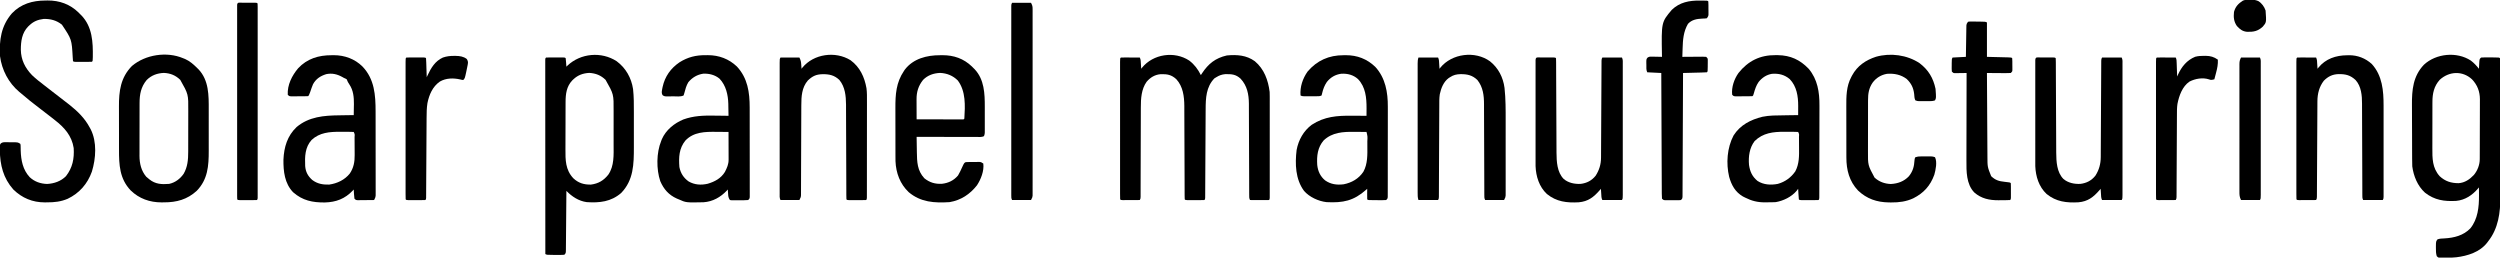
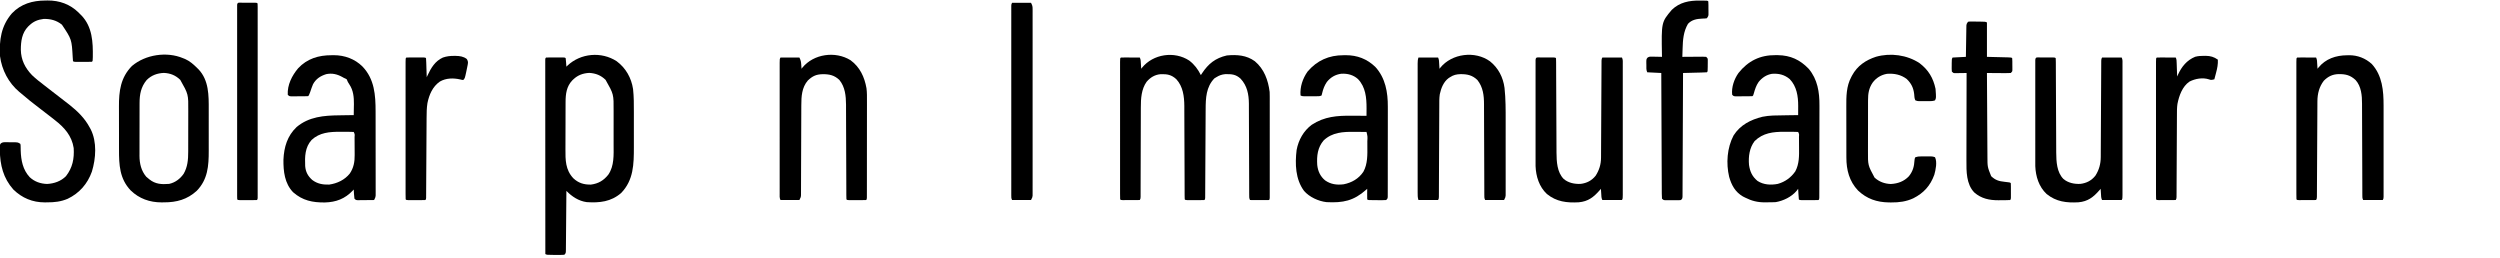
<svg xmlns="http://www.w3.org/2000/svg" version="1.1" width="3562" height="367">
  <path d="M0 0 C7.51 5.72 12.411 12.361 16.625 20.75 C17.182 19.893 17.739 19.036 18.312 18.152 C27.278 4.599 37.282 -3.506 53.625 -7.25 C67.978 -8.6 81.546 -7.69 93.535 1.004 C106.776 12.067 112.541 27.965 114.625 44.75 C114.711 46.963 114.751 49.179 114.752 51.394 C114.755 52.689 114.758 53.985 114.761 55.319 C114.759 56.738 114.757 58.156 114.754 59.574 C114.756 61.081 114.758 62.587 114.76 64.094 C114.764 68.17 114.763 72.246 114.759 76.322 C114.757 80.588 114.759 84.855 114.761 89.121 C114.763 96.278 114.76 103.435 114.755 110.592 C114.75 118.876 114.752 127.159 114.757 135.443 C114.762 142.555 114.762 149.667 114.76 156.779 C114.758 161.027 114.758 165.275 114.761 169.523 C114.764 173.511 114.762 177.498 114.756 181.486 C114.755 182.953 114.755 184.42 114.758 185.887 C114.76 187.881 114.756 189.874 114.752 191.868 C114.751 193.546 114.751 193.546 114.751 195.257 C114.625 197.75 114.625 197.75 113.625 198.75 C111.625 198.838 109.623 198.857 107.621 198.848 C106.406 198.844 105.191 198.841 103.939 198.838 C102.66 198.83 101.381 198.821 100.062 198.812 C98.779 198.808 97.496 198.803 96.174 198.799 C92.991 198.787 89.808 198.771 86.625 198.75 C85.289 196.079 85.494 194.04 85.487 191.048 C85.482 189.834 85.476 188.62 85.47 187.369 C85.469 186.016 85.468 184.664 85.467 183.311 C85.463 181.892 85.457 180.473 85.452 179.053 C85.441 175.991 85.432 172.929 85.426 169.867 C85.415 165.016 85.395 160.165 85.373 155.314 C85.311 141.517 85.257 127.72 85.224 113.923 C85.205 106.308 85.176 98.692 85.136 91.077 C85.115 87.05 85.099 83.023 85.097 78.996 C85.095 75.199 85.079 71.402 85.052 67.605 C85.042 65.566 85.046 63.526 85.051 61.486 C84.931 48.119 82.588 35.904 73.25 25.875 C66.39 19.584 60.441 19.205 51.297 19.395 C46.396 19.869 42.773 21.154 38.625 23.75 C37.295 24.554 37.295 24.554 35.938 25.375 C24.026 37.608 23.487 53.607 23.436 69.677 C23.428 71.076 23.419 72.475 23.41 73.873 C23.392 76.87 23.377 79.866 23.365 82.863 C23.344 87.598 23.317 92.333 23.288 97.068 C23.223 107.964 23.167 118.859 23.112 129.755 C23.061 139.763 23.008 149.771 22.947 159.779 C22.919 164.49 22.895 169.201 22.876 173.913 C22.862 176.833 22.845 179.754 22.826 182.674 C22.815 184.684 22.808 186.693 22.802 188.703 C22.793 189.888 22.785 191.072 22.776 192.293 C22.771 193.329 22.766 194.364 22.761 195.432 C22.625 197.75 22.625 197.75 21.625 198.75 C19.637 198.85 17.646 198.881 15.656 198.883 C14.446 198.884 13.235 198.885 11.988 198.887 C10.713 198.883 9.439 198.879 8.125 198.875 C6.213 198.881 6.213 198.881 4.262 198.887 C2.446 198.885 2.446 198.885 0.594 198.883 C-0.526 198.882 -1.645 198.881 -2.799 198.879 C-5.375 198.75 -5.375 198.75 -6.375 197.75 C-6.477 195.921 -6.509 194.089 -6.513 192.257 C-6.518 191.064 -6.524 189.872 -6.53 188.643 C-6.531 187.308 -6.532 185.974 -6.533 184.64 C-6.537 183.244 -6.543 181.848 -6.548 180.451 C-6.559 177.436 -6.568 174.42 -6.574 171.404 C-6.585 166.624 -6.605 161.844 -6.627 157.064 C-6.689 143.468 -6.743 129.871 -6.776 116.275 C-6.795 108.772 -6.824 101.27 -6.864 93.767 C-6.885 89.801 -6.901 85.834 -6.903 81.868 C-6.905 78.124 -6.921 74.381 -6.948 70.637 C-6.958 68.631 -6.954 66.625 -6.949 64.619 C-7.072 51.058 -8.824 36.952 -18.367 26.586 C-25.329 20.202 -31.298 19.193 -40.637 19.434 C-48.903 20.133 -55.331 23.996 -60.711 30.32 C-68.156 40.743 -68.968 54.397 -68.905 66.732 C-68.912 68.159 -68.921 69.587 -68.931 71.014 C-68.955 74.838 -68.954 78.661 -68.95 82.485 C-68.949 86.502 -68.972 90.52 -68.992 94.537 C-69.027 102.124 -69.044 109.711 -69.052 117.298 C-69.065 128.461 -69.103 139.623 -69.146 150.786 C-69.149 151.605 -69.152 152.424 -69.156 153.267 C-69.162 154.899 -69.168 156.53 -69.175 158.162 C-69.193 162.939 -69.204 167.716 -69.209 172.494 C-69.213 175.452 -69.22 178.411 -69.229 181.37 C-69.232 182.745 -69.233 184.119 -69.232 185.494 C-69.232 187.365 -69.237 189.235 -69.244 191.106 C-69.245 192.154 -69.246 193.202 -69.248 194.281 C-69.375 196.75 -69.375 196.75 -70.375 198.75 C-74.854 198.779 -79.333 198.797 -83.812 198.812 C-85.092 198.821 -86.371 198.829 -87.689 198.838 C-88.904 198.841 -90.119 198.844 -91.371 198.848 C-93.06 198.856 -93.06 198.856 -94.783 198.864 C-97.375 198.75 -97.375 198.75 -98.375 197.75 C-98.475 195.16 -98.509 192.596 -98.502 190.006 C-98.504 189.185 -98.505 188.364 -98.507 187.518 C-98.511 184.746 -98.508 181.973 -98.504 179.201 C-98.506 177.222 -98.508 175.244 -98.51 173.265 C-98.514 167.874 -98.512 162.484 -98.509 157.094 C-98.507 151.466 -98.509 145.838 -98.511 140.211 C-98.513 130.758 -98.51 121.306 -98.505 111.853 C-98.5 100.908 -98.502 89.962 -98.507 79.016 C-98.512 69.637 -98.512 60.258 -98.51 50.879 C-98.508 45.269 -98.508 39.659 -98.511 34.05 C-98.514 28.777 -98.512 23.504 -98.506 18.232 C-98.505 16.29 -98.505 14.349 -98.508 12.408 C-98.51 9.77 -98.507 7.132 -98.502 4.494 C-98.505 3.327 -98.505 3.327 -98.509 2.135 C-98.489 -3.136 -98.489 -3.136 -97.375 -4.25 C-95.375 -4.338 -93.373 -4.357 -91.371 -4.348 C-90.156 -4.344 -88.941 -4.341 -87.689 -4.338 C-86.41 -4.33 -85.131 -4.321 -83.812 -4.312 C-82.529 -4.308 -81.246 -4.303 -79.924 -4.299 C-76.741 -4.287 -73.558 -4.271 -70.375 -4.25 C-68.894 -1.288 -69.022 1.585 -68.812 4.875 C-68.687 6.797 -68.687 6.797 -68.559 8.758 C-68.498 9.745 -68.437 10.733 -68.375 11.75 C-67.997 11.254 -67.62 10.757 -67.23 10.246 C-51.347 -9.357 -21.131 -13.844 0 0 Z " fill="#000000" transform="translate(1694.375,86.25)" />
-   <path d="M0 0 C4.506 3.394 8.152 7.322 11.625 11.75 C11.698 10.269 11.698 10.269 11.773 8.758 C11.848 7.476 11.923 6.195 12 4.875 C12.07 3.599 12.139 2.323 12.211 1.008 C12.625 -2.25 12.625 -2.25 14.625 -4.25 C17.223 -4.493 17.223 -4.493 20.473 -4.48 C21.635 -4.479 22.797 -4.477 23.994 -4.475 C25.213 -4.462 26.432 -4.45 27.688 -4.438 C29.522 -4.437 29.522 -4.437 31.393 -4.436 C40.485 -4.39 40.485 -4.39 41.625 -3.25 C41.732 -0.513 41.773 2.198 41.772 4.936 C41.776 5.805 41.78 6.673 41.783 7.569 C41.794 10.504 41.798 13.439 41.802 16.374 C41.808 18.47 41.815 20.566 41.822 22.662 C41.843 29.573 41.853 36.484 41.863 43.395 C41.867 45.775 41.871 48.156 41.876 50.537 C41.895 61.738 41.909 72.939 41.917 84.14 C41.927 97.043 41.953 109.945 41.994 122.848 C42.024 132.831 42.039 142.814 42.042 152.798 C42.044 158.753 42.053 164.708 42.078 170.664 C42.102 176.284 42.106 181.903 42.096 187.523 C42.095 189.571 42.101 191.619 42.115 193.666 C42.261 216.45 39.29 239.393 24.625 257.75 C23.919 258.699 23.919 258.699 23.199 259.668 C12.778 272.966 -4.414 278.327 -20.59 280.305 C-25.807 280.845 -31.008 281.044 -36.25 281.125 C-37.186 281.162 -38.122 281.2 -39.086 281.238 C-45.764 281.325 -45.764 281.325 -48.488 278.762 C-49.65 274.816 -49.775 271.279 -49.688 267.188 C-49.691 266.433 -49.694 265.678 -49.697 264.9 C-49.628 257.711 -49.628 257.711 -47.375 254.75 C-43.985 253.62 -41.197 253.569 -37.625 253.438 C-23.865 252.676 -10.358 249.319 -0.562 239.062 C10.036 225.92 11.813 208.569 11.688 192.312 C11.683 191.199 11.678 190.086 11.674 188.939 C11.662 186.21 11.646 183.48 11.625 180.75 C10.957 181.551 10.957 181.551 10.276 182.368 C2.216 191.843 -8.163 198.827 -20.845 199.973 C-37.631 200.932 -51.693 198.922 -65.266 188.266 C-75.883 178.604 -81.488 164.734 -83.375 150.75 C-83.532 147.273 -83.542 143.798 -83.552 140.317 C-83.559 139.279 -83.565 138.24 -83.572 137.17 C-83.592 133.741 -83.603 130.312 -83.613 126.883 C-83.617 125.706 -83.621 124.529 -83.626 123.316 C-83.646 117.079 -83.661 110.843 -83.67 104.606 C-83.681 98.2 -83.716 91.795 -83.755 85.389 C-83.782 80.433 -83.79 75.478 -83.793 70.522 C-83.798 68.163 -83.81 65.804 -83.828 63.445 C-83.987 42.04 -82.324 22.213 -66.727 5.938 C-49.404 -10.176 -19.907 -12.984 0 0 Z M-44.199 27.418 C-52.455 36.506 -54.686 47.15 -54.65 59.118 C-54.655 60.008 -54.66 60.897 -54.665 61.813 C-54.679 64.725 -54.678 67.638 -54.676 70.551 C-54.68 72.594 -54.684 74.638 -54.689 76.681 C-54.696 80.955 -54.696 85.229 -54.691 89.504 C-54.685 94.954 -54.702 100.404 -54.725 105.854 C-54.74 110.072 -54.741 114.291 -54.738 118.509 C-54.738 120.517 -54.743 122.525 -54.753 124.533 C-54.819 139.466 -54.849 153.022 -44.375 164.75 C-36.468 172.098 -28.076 174.722 -17.375 174.75 C-8.423 174.095 -1.628 169.389 4.438 163 C9.533 156.852 12.731 148.677 12.765 140.654 C12.771 139.847 12.777 139.039 12.783 138.208 C12.784 137.331 12.785 136.454 12.786 135.55 C12.791 134.62 12.796 133.689 12.801 132.73 C12.816 129.651 12.823 126.572 12.828 123.492 C12.834 121.347 12.84 119.202 12.845 117.057 C12.856 112.556 12.862 108.055 12.865 103.555 C12.871 97.805 12.895 92.055 12.923 86.306 C12.942 81.872 12.947 77.438 12.949 73.005 C12.952 70.886 12.96 68.768 12.973 66.649 C12.99 63.675 12.988 60.701 12.981 57.726 C12.991 56.861 13 55.997 13.009 55.106 C12.935 44.045 9.359 34.752 1.703 26.738 C-11.799 14.257 -30.824 15.188 -44.199 27.418 Z " fill="#000000" transform="translate(3520.375,86.25)" />
  <path d="M0 0 C13.03 9.696 20.933 23.733 23.336 39.738 C24.545 50.658 24.483 61.579 24.469 72.547 C24.469 74.445 24.47 76.344 24.472 78.242 C24.473 82.202 24.471 86.161 24.466 90.12 C24.461 95.158 24.464 100.195 24.47 105.232 C24.474 109.147 24.472 113.062 24.47 116.976 C24.469 118.832 24.47 120.688 24.472 122.543 C24.496 146.462 24.119 169.447 6.336 187.738 C-8.08 200.206 -24.386 201.946 -42.664 200.738 C-54.171 199.195 -63.68 192.842 -71.664 184.738 C-71.672 185.849 -71.68 186.959 -71.689 188.104 C-71.766 198.552 -71.854 208.999 -71.952 219.447 C-72.002 224.819 -72.048 230.191 -72.086 235.562 C-72.123 240.743 -72.169 245.924 -72.222 251.104 C-72.241 253.084 -72.256 255.064 -72.267 257.044 C-72.284 259.81 -72.313 262.576 -72.345 265.341 C-72.347 266.166 -72.35 266.991 -72.352 267.841 C-72.436 273.51 -72.436 273.51 -74.664 275.738 C-77.154 275.981 -77.154 275.981 -80.258 275.969 C-81.37 275.967 -82.483 275.965 -83.629 275.963 C-84.796 275.951 -85.962 275.938 -87.164 275.926 C-88.914 275.925 -88.914 275.925 -90.699 275.924 C-99.384 275.879 -99.384 275.879 -101.664 274.738 C-101.687 239.212 -101.705 203.686 -101.715 168.16 C-101.716 163.971 -101.718 159.781 -101.719 155.592 C-101.719 154.757 -101.72 153.923 -101.72 153.064 C-101.724 139.54 -101.732 126.016 -101.741 112.492 C-101.751 98.625 -101.756 84.759 -101.758 70.893 C-101.76 62.329 -101.764 53.766 -101.772 45.203 C-101.777 39.339 -101.779 33.474 -101.778 27.61 C-101.777 24.222 -101.778 20.834 -101.783 17.445 C-101.788 13.78 -101.787 10.115 -101.784 6.45 C-101.787 5.368 -101.79 4.285 -101.793 3.17 C-101.791 2.196 -101.789 1.222 -101.787 0.219 C-101.787 -0.629 -101.788 -1.476 -101.788 -2.349 C-101.664 -4.262 -101.664 -4.262 -100.664 -5.262 C-98.676 -5.362 -96.685 -5.393 -94.695 -5.395 C-93.485 -5.396 -92.274 -5.397 -91.027 -5.398 C-89.752 -5.395 -88.478 -5.391 -87.164 -5.387 C-85.252 -5.393 -85.252 -5.393 -83.301 -5.398 C-81.485 -5.397 -81.485 -5.397 -79.633 -5.395 C-78.513 -5.393 -77.394 -5.392 -76.24 -5.391 C-73.664 -5.262 -73.664 -5.262 -72.664 -4.262 C-72.43 -2.246 -72.251 -0.223 -72.102 1.801 C-71.976 3.458 -71.976 3.458 -71.848 5.148 C-71.787 6.003 -71.726 6.858 -71.664 7.738 C-71.154 7.23 -70.643 6.723 -70.117 6.199 C-51.407 -11.515 -21.703 -14.153 0 0 Z M-61.664 25.738 C-62.218 26.264 -62.773 26.79 -63.344 27.332 C-71.46 35.892 -72.81 46.643 -72.825 57.95 C-72.83 58.858 -72.835 59.766 -72.84 60.702 C-72.855 63.696 -72.862 66.69 -72.867 69.684 C-72.873 71.776 -72.879 73.869 -72.884 75.961 C-72.895 80.348 -72.901 84.734 -72.904 89.12 C-72.91 94.715 -72.934 100.309 -72.962 105.904 C-72.981 110.228 -72.986 114.552 -72.988 118.876 C-72.991 120.937 -72.999 122.998 -73.012 125.059 C-73.105 140.719 -73.109 154.707 -61.777 166.742 C-54.507 173.584 -46.607 175.937 -36.664 175.738 C-26.043 174.355 -18.633 169.935 -11.977 161.633 C-3.334 149.158 -4.36 133.29 -4.398 118.77 C-4.397 116.958 -4.395 115.147 -4.393 113.336 C-4.39 109.561 -4.394 105.786 -4.403 102.01 C-4.415 97.206 -4.408 92.402 -4.396 87.598 C-4.389 83.864 -4.391 80.13 -4.396 76.397 C-4.398 74.627 -4.396 72.857 -4.391 71.087 C-4.24 46.945 -4.24 46.945 -15.828 26.523 C-22.486 20.05 -29.776 17.136 -39.168 16.594 C-47.942 17.102 -55.29 19.679 -61.664 25.738 Z " fill="#000000" transform="translate(878.664,87.262)" />
  <path d="M0 0 C1.117 -0.021 2.234 -0.041 3.385 -0.062 C20.12 -0.14 35.156 5.223 47.266 17.016 C48.341 18.122 48.341 18.122 49.438 19.25 C50.072 19.864 50.706 20.477 51.359 21.109 C67.099 37.406 68.002 59.335 67.676 80.625 C67.571 86.117 67.571 86.117 66.438 87.25 C64.523 87.35 62.605 87.381 60.688 87.383 C59.522 87.384 58.357 87.385 57.156 87.387 C55.929 87.383 54.702 87.379 53.438 87.375 C51.597 87.381 51.597 87.381 49.719 87.387 C48.553 87.385 47.388 87.384 46.188 87.383 C45.11 87.382 44.032 87.381 42.922 87.379 C40.438 87.25 40.438 87.25 39.438 86.25 C39.257 84.478 39.137 82.7 39.043 80.922 C37.614 55.293 37.614 55.293 23.688 34.438 C16.039 28.194 7.223 25.953 -2.562 26.25 C-10.597 27.287 -16.683 29.662 -22.562 35.25 C-23.19 35.838 -23.818 36.426 -24.465 37.031 C-33.309 46.156 -34.866 57.957 -34.877 70.166 C-34.634 84.512 -28.845 95.985 -19 106.25 C-13.515 111.496 -7.598 116.115 -1.571 120.712 C1.361 122.957 4.269 125.231 7.179 127.502 C12.69 131.801 18.211 136.085 23.763 140.329 C26.329 142.293 28.884 144.27 31.438 146.25 C32.357 146.962 33.276 147.673 34.223 148.406 C46.168 157.894 56.243 167.68 63.438 181.25 C64.064 182.383 64.064 182.383 64.703 183.539 C73.764 201.594 72.097 224.975 66.371 243.746 C60.143 261.198 48.612 274.461 31.836 282.496 C22.152 286.589 13.093 287.593 2.625 287.562 C0.977 287.587 0.977 287.587 -0.705 287.611 C-18.147 287.622 -33.054 281.458 -45.562 269.25 C-59.972 253.022 -64.452 234.42 -64.812 213.312 C-64.834 212.566 -64.856 211.819 -64.878 211.05 C-64.91 205.746 -64.91 205.746 -63.368 203.544 C-60.933 201.799 -59.323 201.877 -56.344 201.887 C-54.822 201.888 -54.822 201.888 -53.27 201.889 C-52.211 201.905 -51.153 201.921 -50.062 201.938 C-49.004 201.934 -47.946 201.931 -46.855 201.928 C-38.963 201.983 -38.963 201.983 -35.562 204.25 C-35.178 206.123 -35.178 206.123 -35.156 208.398 C-35.137 209.233 -35.117 210.068 -35.097 210.928 C-35.08 212.263 -35.08 212.263 -35.062 213.625 C-34.609 227.645 -32.096 241.083 -22.207 251.723 C-15.301 258.136 -6.871 261.05 2.523 261.348 C12.62 260.816 22.2 257.518 29.438 250.25 C38.873 238.048 41.328 225.451 40.438 210.25 C37.765 192.678 27.13 180.786 13.438 170.25 C11.872 169.006 10.306 167.762 8.74 166.517 C3.094 162.043 -2.63 157.676 -8.376 153.331 C-17.339 146.547 -26.098 139.645 -34.562 132.25 C-35.877 131.171 -35.877 131.171 -37.219 130.07 C-52.413 117.268 -61.961 98.91 -64.562 79.25 C-65.822 56.347 -63.007 36.164 -47.562 18.25 C-34.593 4.7 -18.232 0.082 0 0 Z " fill="#000000" transform="translate(64.562,0.75)" />
  <path d="M0 0 C1.06 -0.016 2.119 -0.032 3.211 -0.049 C18.563 -0.058 33.176 5.228 44.125 16.125 C61.209 34.011 62.779 56.668 62.77 80.323 C62.773 81.658 62.777 82.994 62.78 84.329 C62.789 87.907 62.792 91.485 62.792 95.063 C62.793 97.302 62.795 99.542 62.798 101.782 C62.807 109.606 62.811 117.43 62.81 125.254 C62.81 132.536 62.82 139.817 62.836 147.098 C62.849 153.371 62.854 159.644 62.854 165.917 C62.854 169.655 62.856 173.393 62.867 177.131 C62.878 181.286 62.874 185.441 62.868 189.596 C62.874 190.832 62.879 192.067 62.885 193.34 C62.881 194.469 62.877 195.599 62.872 196.763 C62.873 197.744 62.873 198.725 62.874 199.735 C62.617 202.394 61.981 204.035 60.625 206.312 C56.333 206.37 52.042 206.406 47.75 206.438 C46.527 206.454 45.303 206.471 44.043 206.488 C42.293 206.498 42.293 206.498 40.508 206.508 C39.429 206.518 38.35 206.529 37.239 206.54 C34.625 206.312 34.625 206.312 32.625 204.312 C32.211 201.273 32.211 201.273 32 197.688 C31.925 196.499 31.85 195.31 31.773 194.086 C31.7 192.713 31.7 192.713 31.625 191.312 C31.164 191.82 30.702 192.328 30.227 192.852 C19.079 204.616 6.448 209.338 -9.571 209.786 C-26.988 209.927 -41.277 207.118 -54.789 195.18 C-66.885 182.54 -68.704 165.468 -68.527 148.738 C-67.733 130.887 -62.983 114.858 -49.785 102.344 C-32.23 87.549 -10.896 85.877 11 85.625 C13.008 85.592 15.016 85.557 17.023 85.521 C21.891 85.437 26.758 85.37 31.625 85.312 C31.714 81.229 31.766 77.146 31.812 73.062 C31.838 71.923 31.863 70.783 31.889 69.609 C31.972 59.842 31.097 50.061 25.5 41.75 C23.8 39.175 22.607 37.259 21.625 34.312 C19.811 33.22 19.811 33.22 17.625 32.312 C16.902 31.899 16.179 31.485 15.434 31.059 C8.077 26.999 0.863 25.228 -7.5 26.938 C-15.828 29.532 -22.112 33.582 -26.375 41.312 C-27.909 44.923 -29.15 48.589 -30.375 52.312 C-32.198 57.136 -32.198 57.136 -33.375 58.312 C-37.848 58.566 -42.333 58.498 -46.812 58.5 C-48.079 58.512 -49.346 58.524 -50.65 58.537 C-51.858 58.539 -53.065 58.541 -54.309 58.543 C-55.98 58.549 -55.98 58.549 -57.685 58.555 C-60.375 58.312 -60.375 58.312 -62.375 56.312 C-63.128 42.3 -56.381 29.076 -47.625 18.625 C-34.791 4.843 -18.315 -0.055 0 0 Z M-28.375 120.688 C-37.901 131.21 -38.151 144.426 -37.562 157.878 C-36.925 166.181 -33.719 172.133 -27.562 177.656 C-20.232 183.207 -12.489 184.579 -3.375 184.312 C8.003 182.735 18.816 177.621 26.062 168.504 C31.526 160.422 33.09 151.782 32.953 142.184 C32.95 140.81 32.95 140.81 32.947 139.409 C32.941 137.495 32.927 135.582 32.906 133.669 C32.875 130.726 32.865 127.784 32.859 124.842 C32.85 122.977 32.84 121.111 32.828 119.246 C32.824 118.364 32.82 117.482 32.815 116.573 C33.159 112.626 33.159 112.626 31.625 109.312 C27.266 109.091 22.901 109.127 18.537 109.127 C16.36 109.125 14.183 109.107 12.006 109.088 C-2.758 109.026 -17.03 110.117 -28.375 120.688 Z " fill="#000000" transform="translate(472.375,78.688)" />
-   <path d="M0 0 C1.038 -0.012 2.075 -0.023 3.145 -0.035 C18.948 0.024 32.976 5.236 44.508 16.219 C59.797 32.767 62.653 52.911 62.645 74.584 C62.648 76.001 62.652 77.417 62.655 78.834 C62.664 82.656 62.667 86.478 62.667 90.299 C62.668 92.688 62.67 95.077 62.673 97.465 C62.682 105.799 62.686 114.133 62.685 122.468 C62.685 130.238 62.695 138.008 62.711 145.779 C62.724 152.456 62.729 159.134 62.729 165.812 C62.729 169.798 62.731 173.784 62.742 177.77 C62.752 181.511 62.752 185.251 62.745 188.992 C62.743 190.366 62.746 191.741 62.752 193.116 C62.76 194.987 62.754 196.857 62.747 198.728 C62.748 199.777 62.748 200.825 62.749 201.905 C62.5 204.375 62.5 204.375 60.5 206.375 C56.184 206.834 51.837 206.699 47.5 206.688 C45.679 206.712 45.679 206.712 43.82 206.736 C42.663 206.737 41.505 206.738 40.312 206.738 C38.713 206.743 38.713 206.743 37.082 206.747 C36.23 206.624 35.378 206.502 34.5 206.375 C32.23 202.971 32.135 201.21 31.875 197.188 C31.8 196.101 31.725 195.014 31.648 193.895 C31.599 193.063 31.55 192.232 31.5 191.375 C31.039 191.883 30.577 192.391 30.102 192.914 C21.139 202.373 10.035 208.673 -3.156 209.552 C-28.038 210.088 -28.038 210.088 -38.5 205.375 C-39.383 205.013 -40.266 204.651 -41.176 204.277 C-52.696 199.12 -59.837 190.899 -64.754 179.457 C-70.479 162.44 -70.298 139.035 -63.5 122.375 C-63.149 121.466 -62.799 120.557 -62.438 119.621 C-56.681 106.53 -44.851 96.979 -31.838 91.584 C-17.327 86.329 -3.143 85.852 12.125 86.125 C14.115 86.145 16.104 86.163 18.094 86.18 C22.896 86.223 27.698 86.292 32.5 86.375 C32.447 81.978 32.352 77.583 32.25 73.188 C32.236 71.961 32.222 70.734 32.207 69.471 C31.864 56.462 28.962 43.272 19.758 33.531 C13.262 28.033 4.792 25.938 -3.625 26.375 C-12.236 27.7 -19.164 31.846 -24.746 38.488 C-27.698 43.347 -29.052 48.631 -30.492 54.094 C-30.825 55.177 -31.157 56.259 -31.5 57.375 C-35.843 59.546 -41.667 58.605 -46.438 58.625 C-47.643 58.646 -48.849 58.666 -50.092 58.688 C-51.246 58.693 -52.401 58.698 -53.59 58.703 C-54.651 58.712 -55.711 58.722 -56.804 58.731 C-59.5 58.375 -59.5 58.375 -61.365 57.033 C-63.734 53.571 -62.079 49.16 -61.414 45.273 C-58.16 30.277 -49.851 18.648 -37.25 10.09 C-25.41 2.707 -13.941 -0.156 0 0 Z M-29 121.688 C-38.042 132.835 -38.562 145.58 -37.5 159.375 C-35.844 168.083 -31.523 174.829 -24.281 179.941 C-15.766 184.794 -6.638 185.345 2.812 183.188 C12.878 180.229 21.72 175.544 27.367 166.328 C30.344 160.489 32.632 155.482 32.614 148.882 C32.613 148.001 32.613 147.121 32.613 146.213 C32.608 145.272 32.603 144.33 32.598 143.359 C32.596 142.388 32.595 141.417 32.593 140.417 C32.588 137.32 32.575 134.222 32.562 131.125 C32.557 129.023 32.553 126.922 32.549 124.82 C32.538 119.672 32.521 114.523 32.5 109.375 C28.181 109.325 23.862 109.289 19.542 109.265 C18.079 109.255 16.616 109.242 15.153 109.224 C-0.856 109.037 -17.224 109.237 -29 121.688 Z " fill="#000000" transform="translate(1005.5,78.625)" />
  <path d="M0 0 C1.143 0.008 2.286 0.015 3.463 0.023 C21.332 0.371 34.748 6.516 47.188 19.438 C59.854 34.445 62.679 52.783 62.544 71.802 C62.545 73.271 62.547 74.739 62.55 76.208 C62.555 80.143 62.542 84.078 62.525 88.013 C62.509 92.146 62.511 96.278 62.51 100.411 C62.506 107.332 62.491 114.253 62.469 121.174 C62.44 130.066 62.43 138.959 62.425 147.851 C62.421 155.506 62.409 163.161 62.395 170.817 C62.391 173.276 62.388 175.736 62.385 178.196 C62.38 182.046 62.37 185.895 62.355 189.745 C62.351 191.16 62.348 192.576 62.347 193.991 C62.345 195.915 62.337 197.838 62.328 199.762 C62.325 200.84 62.322 201.918 62.319 203.029 C62.188 205.438 62.188 205.438 61.188 206.438 C59.2 206.537 57.209 206.568 55.219 206.57 C54.008 206.572 52.798 206.573 51.551 206.574 C50.276 206.57 49.001 206.566 47.688 206.562 C45.775 206.568 45.775 206.568 43.824 206.574 C42.009 206.572 42.009 206.572 40.156 206.57 C39.037 206.569 37.917 206.568 36.764 206.567 C34.188 206.438 34.188 206.438 33.188 205.438 C32.951 202.912 32.766 200.406 32.625 197.875 C32.56 196.809 32.56 196.809 32.494 195.721 C32.388 193.96 32.287 192.199 32.188 190.438 C31.424 191.448 30.661 192.459 29.875 193.5 C22.527 202.041 11.205 207.534 0.188 209.438 C-3.852 209.68 -7.892 209.669 -11.938 209.688 C-13.554 209.718 -13.554 209.718 -15.203 209.75 C-25.396 209.799 -34.066 207.681 -43.125 203.062 C-44.821 202.216 -44.821 202.216 -46.551 201.352 C-57.489 194.933 -62.663 185.462 -66.086 173.48 C-70.661 154.32 -69.118 131.952 -59.812 114.438 C-50.306 99.426 -35.44 91.986 -18.734 87.816 C-8.731 85.747 1.384 85.867 11.562 85.75 C13.57 85.717 15.578 85.682 17.586 85.646 C22.453 85.562 27.32 85.495 32.188 85.438 C32.208 82.074 32.22 78.711 32.23 75.348 C32.236 74.401 32.242 73.454 32.248 72.479 C32.281 58.655 30.205 44.506 20.191 34.125 C12.711 27.826 4.436 25.866 -5.191 26.625 C-12.986 27.926 -19.299 32.181 -24.188 38.312 C-27.632 43.308 -29.308 48.59 -30.938 54.375 C-31.812 57.438 -31.812 57.438 -32.812 58.438 C-37.286 58.691 -41.77 58.623 -46.25 58.625 C-47.517 58.637 -48.783 58.649 -50.088 58.662 C-51.295 58.664 -52.502 58.666 -53.746 58.668 C-55.418 58.674 -55.418 58.674 -57.123 58.68 C-59.812 58.438 -59.812 58.438 -61.812 56.438 C-63.032 45.868 -58.94 34.013 -52.812 25.438 C-39.145 8.227 -21.992 -0.204 0 0 Z M-29.812 122.438 C-37.224 132.024 -38.833 144.682 -37.812 156.438 C-36.412 166.02 -33.216 173.044 -25.688 179.25 C-17.056 184.834 -6.653 185.341 3.188 183.438 C13.607 180.531 21.909 174.505 28.125 165.625 C33.786 155.009 33.607 143.623 33.469 131.925 C33.437 129.217 33.428 126.51 33.422 123.803 C33.413 122.083 33.402 120.364 33.391 118.645 C33.386 117.834 33.382 117.024 33.378 116.189 C33.676 112.511 33.676 112.511 32.188 109.438 C27.829 109.216 23.463 109.252 19.099 109.252 C16.922 109.25 14.745 109.232 12.568 109.213 C-3.43 109.147 -17.91 110.766 -29.812 122.438 Z " fill="#000000" transform="translate(2529.812,78.562)" />
  <path d="M0 0 C1.056 -0.016 2.111 -0.032 3.199 -0.049 C19.545 -0.059 33.459 5.237 45.277 16.613 C59.748 32.409 63.244 52.811 63.122 73.5 C63.125 74.937 63.128 76.375 63.133 77.812 C63.143 81.658 63.133 85.504 63.12 89.351 C63.109 93.393 63.113 97.436 63.115 101.479 C63.116 108.249 63.105 115.018 63.086 121.788 C63.065 129.615 63.062 137.443 63.068 145.271 C63.073 152.823 63.068 160.375 63.057 167.927 C63.052 171.135 63.051 174.343 63.053 177.551 C63.055 181.316 63.047 185.08 63.031 188.844 C63.027 190.227 63.026 191.61 63.029 192.993 C63.032 194.874 63.022 196.756 63.011 198.637 C63.008 200.218 63.008 200.218 63.004 201.831 C62.75 204.312 62.75 204.312 60.75 206.312 C58.152 206.555 58.152 206.555 54.902 206.543 C53.74 206.541 52.578 206.539 51.381 206.537 C50.162 206.525 48.943 206.513 47.688 206.5 C45.853 206.499 45.853 206.499 43.982 206.498 C34.89 206.453 34.89 206.453 33.75 205.312 C33.677 202.782 33.658 200.279 33.688 197.75 C33.692 197.039 33.697 196.328 33.701 195.596 C33.713 193.835 33.731 192.074 33.75 190.312 C33.265 190.748 32.781 191.184 32.281 191.633 C14.456 207.47 -0.605 210.56 -24.25 209.312 C-35.694 208.009 -48.587 202.124 -56.25 193.312 C-68.557 176.674 -69.237 154.858 -66.824 134.984 C-64.175 120.746 -56.953 107.797 -45.277 99.098 C-27.058 87.21 -9.082 86.005 11.938 86.188 C13.959 86.198 15.98 86.207 18.002 86.215 C22.918 86.237 27.834 86.271 32.75 86.312 C32.769 83.487 32.782 80.662 32.793 77.836 C32.799 77.048 32.804 76.259 32.81 75.447 C32.853 60.47 31.441 45.21 20.559 33.93 C13.815 27.899 5.728 25.896 -3.25 26.375 C-11.759 27.55 -18.445 31.456 -23.785 38.141 C-27.076 43.02 -29.04 48.104 -30.375 53.812 C-30.664 54.968 -30.953 56.123 -31.25 57.312 C-33.943 58.659 -36.051 58.442 -39.062 58.445 C-40.22 58.447 -41.378 58.448 -42.57 58.449 C-43.785 58.445 -44.999 58.441 -46.25 58.438 C-48.071 58.443 -48.071 58.443 -49.93 58.449 C-51.666 58.447 -51.666 58.447 -53.438 58.445 C-54.504 58.444 -55.57 58.443 -56.668 58.442 C-59.25 58.312 -59.25 58.312 -61.25 57.312 C-62.239 45.144 -58.208 33.267 -51.25 23.312 C-37.738 7.417 -20.676 -0.062 0 0 Z M-28.25 121.312 C-36.949 131.389 -38.277 143.46 -37.457 156.288 C-36.555 165.11 -33.097 172.624 -26.25 178.312 C-18.2 183.981 -9.526 185.077 0.117 183.902 C11.678 181.631 21.558 176.003 28.219 166.137 C34.482 155.013 34.063 141.688 33.956 129.267 C33.937 127.023 33.935 124.779 33.936 122.535 C34.324 115.718 34.324 115.718 32.75 109.312 C28.412 109.262 24.075 109.226 19.737 109.203 C18.267 109.193 16.797 109.179 15.327 109.162 C-0.633 108.977 -16.058 109.789 -28.25 121.312 Z " fill="#000000" transform="translate(1914.25,78.688)" />
-   <path d="M0 0 C1.147 -0.016 2.293 -0.032 3.475 -0.049 C19.76 -0.058 33.674 4.722 45.508 16.102 C46.587 17.196 46.587 17.196 47.688 18.312 C48.262 18.877 48.837 19.442 49.43 20.023 C63.183 34.632 63.857 54.757 63.82 73.633 C63.821 74.739 63.822 75.846 63.823 76.986 C63.824 79.297 63.822 81.607 63.818 83.918 C63.812 87.464 63.818 91.009 63.824 94.555 C63.824 96.81 63.822 99.065 63.82 101.32 C63.822 102.38 63.824 103.439 63.826 104.53 C63.822 105.999 63.822 105.999 63.817 107.497 C63.816 108.357 63.815 109.217 63.814 110.103 C63.688 112.312 63.688 112.312 62.688 115.312 C59.326 116.993 55.528 116.441 51.832 116.426 C50.914 116.426 49.997 116.426 49.052 116.426 C46.011 116.426 42.971 116.418 39.93 116.41 C37.825 116.408 35.72 116.407 33.616 116.406 C28.069 116.402 22.522 116.392 16.975 116.381 C11.318 116.371 5.661 116.366 0.004 116.361 C-11.102 116.351 -22.207 116.334 -33.312 116.312 C-33.243 121.684 -33.155 127.055 -33.05 132.426 C-33.017 134.249 -32.989 136.072 -32.966 137.896 C-32.784 152.067 -32.41 164.324 -22.312 175.312 C-14.671 181.426 -6.978 183.665 2.688 183.188 C11.927 182.156 19.624 178.489 25.688 171.312 C27.989 167.434 29.85 163.426 31.688 159.312 C34.424 153.444 34.424 153.444 36.688 152.312 C40.328 152.072 43.977 152.127 47.625 152.125 C48.64 152.113 49.655 152.101 50.701 152.088 C51.675 152.086 52.649 152.084 53.652 152.082 C54.546 152.078 55.439 152.074 56.359 152.07 C58.688 152.312 58.688 152.312 61.688 154.312 C63.06 164.701 58.328 176.692 52.688 185.312 C42.667 198.073 29.97 206.557 13.688 209.312 C-7.874 210.672 -27.409 209.57 -44.562 195.125 C-56.933 183.442 -62.727 167.693 -63.407 150.985 C-63.448 148.521 -63.459 146.058 -63.458 143.593 C-63.461 142.666 -63.464 141.74 -63.468 140.785 C-63.477 137.747 -63.479 134.71 -63.48 131.672 C-63.484 129.541 -63.487 127.41 -63.491 125.28 C-63.497 120.821 -63.498 116.363 -63.498 111.905 C-63.498 106.222 -63.511 100.539 -63.529 94.856 C-63.54 90.456 -63.542 86.057 -63.541 81.657 C-63.542 79.563 -63.547 77.47 -63.555 75.376 C-63.62 55.928 -62.598 38.913 -51.312 22.312 C-50.896 21.698 -50.48 21.083 -50.051 20.449 C-38.053 4.777 -18.684 -0.052 0 0 Z M-24.133 35.168 C-30.807 43.57 -33.479 52.211 -33.41 62.797 C-33.409 63.612 -33.407 64.428 -33.406 65.268 C-33.4 67.866 -33.388 70.464 -33.375 73.062 C-33.37 74.827 -33.365 76.591 -33.361 78.355 C-33.35 82.675 -33.333 86.993 -33.312 91.312 C-24.594 91.336 -15.876 91.353 -7.157 91.364 C-3.109 91.37 0.939 91.377 4.987 91.388 C8.89 91.399 12.793 91.405 16.696 91.407 C18.189 91.409 19.681 91.413 21.174 91.418 C23.257 91.425 25.34 91.426 27.424 91.426 C29.206 91.429 29.206 91.429 31.024 91.433 C33.609 91.616 33.609 91.616 34.688 90.312 C35.816 71.899 36.932 51.422 25.375 36 C18.458 29.083 9.95 25.633 0.117 25.199 C-9.189 25.633 -17.486 28.393 -24.133 35.168 Z " fill="#000000" transform="translate(1339.312,78.688)" />
  <path d="M0 0 C0.891 0.351 1.781 0.701 2.699 1.062 C9.57 4.093 14.72 8.739 20 14 C20.566 14.543 21.132 15.085 21.715 15.645 C36.727 31.374 36.464 53.015 36.398 73.25 C36.4 75.479 36.403 77.709 36.407 79.938 C36.412 84.588 36.405 89.237 36.391 93.887 C36.374 99.807 36.384 105.727 36.402 111.648 C36.413 116.245 36.409 120.841 36.401 125.438 C36.399 127.62 36.402 129.801 36.409 131.983 C36.463 153.292 35.057 172.661 19.375 188.82 C5.836 201.246 -9.35 205.362 -27.312 205.312 C-28.459 205.329 -29.606 205.345 -30.787 205.361 C-47.578 205.371 -62.702 200.072 -74.887 188.246 C-90.666 171.475 -91.471 151.948 -91.434 130.105 C-91.438 127.786 -91.443 125.466 -91.449 123.147 C-91.458 118.301 -91.456 113.456 -91.446 108.61 C-91.435 102.441 -91.455 96.272 -91.484 90.103 C-91.502 85.316 -91.502 80.53 -91.496 75.743 C-91.496 73.47 -91.502 71.198 -91.515 68.925 C-91.619 46.854 -89.216 27.456 -73 11 C-53.746 -5.276 -23.4 -9.949 0 0 Z M-52.043 31.043 C-60.236 40.914 -62.152 51.479 -62.145 63.99 C-62.149 64.862 -62.152 65.735 -62.155 66.634 C-62.165 69.502 -62.167 72.37 -62.168 75.238 C-62.171 77.245 -62.175 79.251 -62.178 81.257 C-62.184 85.457 -62.186 89.658 -62.185 93.858 C-62.185 99.221 -62.199 104.584 -62.216 109.947 C-62.227 114.089 -62.229 118.232 -62.229 122.375 C-62.23 124.351 -62.234 126.328 -62.242 128.304 C-62.252 131.077 -62.249 133.849 -62.243 136.622 C-62.249 137.426 -62.254 138.23 -62.26 139.059 C-62.2 149.999 -59.853 160.229 -52.688 168.75 C-51.357 169.864 -51.357 169.864 -50 171 C-49.39 171.514 -48.781 172.029 -48.152 172.559 C-39.605 179.426 -30.704 179.876 -20 179 C-11.417 177.16 -4.424 171.86 0.602 164.727 C6.296 154.97 7.152 144.624 7.145 133.565 C7.149 132.775 7.152 131.985 7.155 131.172 C7.165 128.588 7.167 126.005 7.168 123.422 C7.171 121.605 7.175 119.788 7.178 117.971 C7.184 114.172 7.186 110.373 7.185 106.574 C7.185 101.738 7.199 96.903 7.216 92.067 C7.227 88.316 7.229 84.565 7.229 80.814 C7.23 79.033 7.234 77.252 7.242 75.471 C7.442 51.266 7.442 51.266 -4.164 30.785 C-10.81 24.323 -18.172 21.3 -27.574 20.887 C-37.086 21.331 -45.215 24.215 -52.043 31.043 Z " fill="#000000" transform="translate(261,83)" />
  <path d="M0 0 C11.881 9.518 18.672 22.774 20.671 37.878 C22.362 53.45 22.32 69.046 22.292 84.687 C22.287 88.514 22.292 92.341 22.295 96.168 C22.298 102.57 22.294 108.971 22.284 115.373 C22.273 122.766 22.277 130.159 22.288 137.553 C22.297 143.936 22.298 150.32 22.293 156.703 C22.29 160.501 22.289 164.3 22.296 168.098 C22.302 171.653 22.298 175.208 22.286 178.763 C22.282 180.687 22.288 182.611 22.294 184.536 C22.289 185.68 22.283 186.825 22.277 188.004 C22.277 188.998 22.276 189.993 22.275 191.017 C22.023 193.621 22.023 193.621 20.023 197.621 C11.113 197.621 2.203 197.621 -6.977 197.621 C-8.317 194.941 -8.107 192.883 -8.115 189.881 C-8.12 188.658 -8.126 187.436 -8.131 186.177 C-8.132 184.815 -8.133 183.452 -8.134 182.09 C-8.139 180.661 -8.144 179.232 -8.15 177.803 C-8.161 174.72 -8.169 171.636 -8.176 168.553 C-8.186 163.668 -8.207 158.783 -8.229 153.899 C-8.291 140.007 -8.345 126.114 -8.378 112.222 C-8.396 104.553 -8.425 96.885 -8.466 89.217 C-8.487 85.162 -8.502 81.107 -8.505 77.053 C-8.507 73.229 -8.523 69.406 -8.549 65.583 C-8.556 64.188 -8.558 62.793 -8.555 61.399 C-8.529 48.743 -9.888 36.836 -17.977 26.621 C-25.074 19.792 -32.29 18.214 -41.929 18.255 C-47.783 18.402 -52.106 19.408 -56.977 22.621 C-57.598 23.01 -58.219 23.4 -58.859 23.801 C-66.195 29.167 -69.704 38.212 -71.556 46.849 C-72.419 52.534 -72.278 58.276 -72.28 64.013 C-72.287 65.45 -72.296 66.886 -72.305 68.323 C-72.323 71.399 -72.335 74.474 -72.343 77.55 C-72.354 82.412 -72.38 87.273 -72.407 92.134 C-72.448 99.817 -72.481 107.499 -72.509 115.182 C-72.561 128.961 -72.623 142.741 -72.695 156.52 C-72.72 161.356 -72.739 166.192 -72.754 171.027 C-72.764 174.026 -72.778 177.026 -72.794 180.025 C-72.8 181.419 -72.804 182.813 -72.807 184.207 C-72.811 186.104 -72.821 188.001 -72.832 189.898 C-72.836 190.962 -72.84 192.025 -72.843 193.12 C-72.977 195.621 -72.977 195.621 -73.977 197.621 C-83.217 197.621 -92.457 197.621 -101.977 197.621 C-103.196 193.964 -103.115 190.609 -103.104 186.802 C-103.105 185.997 -103.107 185.192 -103.108 184.363 C-103.112 181.656 -103.109 178.95 -103.106 176.244 C-103.107 174.308 -103.109 172.371 -103.111 170.435 C-103.116 165.168 -103.114 159.902 -103.111 154.636 C-103.108 149.132 -103.111 143.628 -103.112 138.124 C-103.114 128.88 -103.112 119.636 -103.107 110.392 C-103.101 99.695 -103.103 88.999 -103.109 78.302 C-103.113 69.128 -103.114 59.955 -103.111 50.781 C-103.11 45.297 -103.11 39.814 -103.113 34.33 C-103.116 29.176 -103.114 24.021 -103.108 18.867 C-103.107 16.972 -103.107 15.076 -103.109 13.181 C-103.112 10.601 -103.109 8.021 -103.104 5.441 C-103.106 4.685 -103.108 3.929 -103.11 3.15 C-103.099 0.032 -102.971 -2.397 -101.977 -5.379 C-92.737 -5.379 -83.497 -5.379 -73.977 -5.379 C-72.496 -2.417 -72.623 0.456 -72.414 3.746 C-72.288 5.668 -72.288 5.668 -72.16 7.629 C-72.1 8.616 -72.039 9.604 -71.977 10.621 C-71.599 10.125 -71.221 9.629 -70.832 9.117 C-54.32 -11.261 -21.263 -15.391 0 0 Z " fill="#000000" transform="translate(2122.977,87.379)" />
  <path d="M0 0 C1.21 -0.001 2.421 -0.003 3.668 -0.004 C4.943 -0 6.218 0.004 7.531 0.008 C9.444 0.002 9.444 0.002 11.395 -0.004 C13.21 -0.002 13.21 -0.002 15.062 0 C16.182 0.001 17.302 0.002 18.455 0.003 C21.031 0.133 21.031 0.133 22.031 1.133 C22.136 2.979 22.169 4.828 22.176 6.677 C22.183 7.881 22.19 9.085 22.197 10.326 C22.2 11.673 22.202 13.02 22.205 14.366 C22.211 15.776 22.218 17.185 22.225 18.594 C22.24 21.638 22.252 24.681 22.261 27.725 C22.276 32.547 22.3 37.368 22.326 42.19 C22.397 55.904 22.457 69.618 22.508 83.332 C22.536 90.899 22.572 98.467 22.615 106.035 C22.641 110.817 22.659 115.6 22.671 120.383 C22.68 123.377 22.697 126.371 22.717 129.366 C22.728 131.393 22.729 133.421 22.73 135.449 C22.83 148.162 23.454 163.556 33.031 173.133 C39.726 178.824 48.543 180.521 57.156 180.133 C65.954 179.04 72.924 175.454 78.496 168.512 C83.828 160.25 86.136 151.64 86.183 141.882 C86.191 140.648 86.199 139.414 86.208 138.143 C86.212 136.789 86.217 135.435 86.221 134.081 C86.229 132.645 86.237 131.209 86.246 129.773 C86.264 126.689 86.279 123.605 86.292 120.521 C86.312 115.647 86.34 110.773 86.368 105.9 C86.433 94.68 86.489 83.461 86.544 72.241 C86.595 61.946 86.648 51.651 86.709 41.356 C86.737 36.508 86.761 31.659 86.781 26.811 C86.794 23.802 86.811 20.793 86.83 17.784 C86.838 16.385 86.844 14.986 86.848 13.587 C86.854 11.683 86.867 9.78 86.88 7.876 C86.885 6.809 86.89 5.742 86.895 4.642 C87.031 2.133 87.031 2.133 88.031 0.133 C97.271 0.133 106.511 0.133 116.031 0.133 C117.582 3.234 117.168 6.511 117.158 9.915 C117.161 11.134 117.161 11.134 117.163 12.378 C117.167 15.117 117.164 17.856 117.161 20.596 C117.162 22.553 117.164 24.511 117.166 26.469 C117.171 31.797 117.169 37.125 117.166 42.454 C117.163 48.019 117.165 53.585 117.167 59.151 C117.169 68.499 117.166 77.848 117.162 87.196 C117.156 98.017 117.158 108.838 117.163 119.659 C117.168 128.936 117.169 138.212 117.166 147.488 C117.164 153.035 117.164 158.582 117.168 164.128 C117.17 169.342 117.168 174.556 117.163 179.769 C117.161 181.687 117.162 183.606 117.164 185.524 C117.167 188.133 117.163 190.742 117.158 193.351 C117.162 194.502 117.162 194.502 117.165 195.676 C117.145 200.905 117.145 200.905 116.031 203.133 C106.791 203.133 97.551 203.133 88.031 203.133 C86.55 200.171 86.678 197.298 86.469 194.008 C86.385 192.726 86.301 191.445 86.215 190.125 C86.154 189.138 86.094 188.15 86.031 187.133 C85.463 187.797 84.894 188.461 84.309 189.145 C75.685 199.006 67.899 205.175 54.398 206.365 C37.369 207.284 22.743 205.628 9.07 194.543 C-1.917 184.348 -6.536 169.529 -7.095 154.822 C-7.095 153.672 -7.095 152.522 -7.096 151.337 C-7.097 150.691 -7.099 150.045 -7.1 149.379 C-7.104 147.233 -7.101 145.088 -7.098 142.942 C-7.1 141.396 -7.101 139.85 -7.103 138.303 C-7.108 134.12 -7.106 129.937 -7.103 125.753 C-7.101 121.375 -7.103 116.996 -7.104 112.618 C-7.106 105.273 -7.104 97.927 -7.099 90.582 C-7.094 82.08 -7.095 73.578 -7.101 65.076 C-7.105 57.778 -7.106 50.479 -7.104 43.18 C-7.102 38.82 -7.102 34.46 -7.105 30.1 C-7.108 26.008 -7.106 21.915 -7.1 17.823 C-7.099 16.317 -7.099 14.811 -7.101 13.306 C-7.104 11.259 -7.1 9.213 -7.096 7.166 C-7.095 6.019 -7.095 4.871 -7.095 3.688 C-6.858 -1.118 -4.215 0.004 0 0 Z " fill="#000000" transform="translate(2906.969,81.867)" />
  <path d="M0 0 C1.21 -0.001 2.421 -0.003 3.668 -0.004 C4.943 -0 6.218 0.004 7.531 0.008 C9.444 0.002 9.444 0.002 11.395 -0.004 C13.21 -0.002 13.21 -0.002 15.062 0 C16.182 0.001 17.302 0.002 18.455 0.003 C21.031 0.133 21.031 0.133 22.031 1.133 C22.136 2.979 22.169 4.828 22.176 6.677 C22.183 7.881 22.19 9.085 22.197 10.326 C22.2 11.673 22.202 13.02 22.205 14.366 C22.211 15.776 22.218 17.185 22.225 18.594 C22.24 21.638 22.252 24.681 22.261 27.725 C22.276 32.547 22.3 37.368 22.326 42.19 C22.397 55.904 22.457 69.618 22.508 83.332 C22.536 90.899 22.572 98.467 22.615 106.035 C22.641 110.817 22.659 115.6 22.671 120.383 C22.68 123.377 22.697 126.371 22.717 129.366 C22.728 131.393 22.729 133.421 22.73 135.449 C22.83 148.162 23.454 163.556 33.031 173.133 C39.726 178.824 48.543 180.521 57.156 180.133 C65.956 179.04 72.917 175.453 78.496 168.516 C83.573 160.636 86.138 152.281 86.183 142.964 C86.191 141.723 86.199 140.483 86.208 139.204 C86.212 137.837 86.217 136.47 86.221 135.103 C86.229 133.657 86.237 132.211 86.246 130.766 C86.264 127.658 86.279 124.55 86.292 121.441 C86.312 116.53 86.34 111.619 86.368 106.707 C86.433 95.399 86.489 84.091 86.544 72.783 C86.595 62.411 86.648 52.038 86.709 41.665 C86.737 36.78 86.761 31.894 86.781 27.008 C86.794 23.975 86.811 20.942 86.83 17.909 C86.838 16.498 86.844 15.088 86.848 13.678 C86.854 11.759 86.867 9.84 86.88 7.92 C86.885 6.845 86.89 5.769 86.895 4.661 C87.031 2.133 87.031 2.133 88.031 0.133 C97.271 0.133 106.511 0.133 116.031 0.133 C117.582 3.234 117.168 6.511 117.158 9.915 C117.161 11.134 117.161 11.134 117.163 12.378 C117.167 15.117 117.164 17.856 117.161 20.596 C117.162 22.553 117.164 24.511 117.166 26.469 C117.171 31.797 117.169 37.125 117.166 42.454 C117.163 48.019 117.165 53.585 117.167 59.151 C117.169 68.499 117.166 77.848 117.162 87.196 C117.156 98.017 117.158 108.838 117.163 119.659 C117.168 128.936 117.169 138.212 117.166 147.488 C117.164 153.035 117.164 158.582 117.168 164.128 C117.17 169.342 117.168 174.556 117.163 179.769 C117.161 181.687 117.162 183.606 117.164 185.524 C117.167 188.133 117.163 190.742 117.158 193.351 C117.162 194.502 117.162 194.502 117.165 195.676 C117.145 200.905 117.145 200.905 116.031 203.133 C106.791 203.133 97.551 203.133 88.031 203.133 C86.55 200.171 86.678 197.298 86.469 194.008 C86.385 192.726 86.301 191.445 86.215 190.125 C86.154 189.138 86.094 188.15 86.031 187.133 C85.463 187.797 84.894 188.461 84.309 189.145 C75.685 199.006 67.899 205.175 54.398 206.365 C37.369 207.284 22.743 205.628 9.07 194.543 C-1.917 184.348 -6.536 169.529 -7.095 154.822 C-7.095 153.672 -7.095 152.522 -7.096 151.337 C-7.097 150.691 -7.099 150.045 -7.1 149.379 C-7.104 147.233 -7.101 145.088 -7.098 142.942 C-7.1 141.396 -7.101 139.85 -7.103 138.303 C-7.108 134.12 -7.106 129.937 -7.103 125.753 C-7.101 121.375 -7.103 116.996 -7.104 112.618 C-7.106 105.273 -7.104 97.927 -7.099 90.582 C-7.094 82.08 -7.095 73.578 -7.101 65.076 C-7.105 57.778 -7.106 50.479 -7.104 43.18 C-7.102 38.82 -7.102 34.46 -7.105 30.1 C-7.108 26.008 -7.106 21.915 -7.1 17.823 C-7.099 16.317 -7.099 14.811 -7.101 13.306 C-7.104 11.259 -7.1 9.213 -7.096 7.166 C-7.095 6.019 -7.095 4.871 -7.095 3.688 C-6.858 -1.118 -4.215 0.004 0 0 Z " fill="#000000" transform="translate(2194.969,81.867)" />
  <path d="M0 0 C13.336 9.801 19.834 23.813 22.694 39.896 C23.51 46.127 23.394 52.376 23.368 58.649 C23.369 60.176 23.371 61.703 23.374 63.23 C23.378 67.343 23.371 71.456 23.361 75.569 C23.352 79.881 23.354 84.192 23.354 88.504 C23.353 95.731 23.344 102.958 23.331 110.186 C23.315 118.549 23.31 126.912 23.311 135.276 C23.311 143.328 23.306 151.38 23.298 159.433 C23.294 162.859 23.292 166.286 23.292 169.713 C23.291 173.736 23.285 177.76 23.275 181.783 C23.272 183.263 23.271 184.743 23.271 186.223 C23.272 188.234 23.265 190.246 23.259 192.257 C23.257 193.385 23.255 194.512 23.254 195.674 C23.125 198.188 23.125 198.188 22.125 199.188 C20.137 199.287 18.146 199.318 16.156 199.32 C14.946 199.322 13.735 199.323 12.488 199.324 C11.213 199.32 9.939 199.316 8.625 199.312 C6.713 199.318 6.713 199.318 4.762 199.324 C2.946 199.322 2.946 199.322 1.094 199.32 C-0.026 199.319 -1.145 199.318 -2.299 199.317 C-4.875 199.188 -4.875 199.188 -5.875 198.188 C-5.977 196.333 -6.009 194.476 -6.013 192.619 C-6.018 191.409 -6.024 190.2 -6.03 188.953 C-6.031 187.6 -6.032 186.247 -6.033 184.894 C-6.037 183.478 -6.043 182.062 -6.048 180.646 C-6.059 177.588 -6.068 174.529 -6.074 171.471 C-6.085 166.624 -6.105 161.777 -6.127 156.929 C-6.189 143.142 -6.243 129.354 -6.276 115.567 C-6.295 107.959 -6.324 100.351 -6.364 92.743 C-6.385 88.72 -6.401 84.698 -6.403 80.676 C-6.405 76.879 -6.421 73.084 -6.448 69.287 C-6.458 67.253 -6.454 65.218 -6.449 63.184 C-6.56 50.782 -7.761 38.106 -15.875 28.188 C-23.035 21.328 -30.199 19.8 -39.903 19.896 C-49.02 20.123 -54.185 22.581 -60.828 28.812 C-69.522 38.9 -70.173 51.69 -70.162 64.343 C-70.168 65.766 -70.175 67.189 -70.183 68.613 C-70.198 71.663 -70.206 74.714 -70.211 77.764 C-70.217 82.589 -70.239 87.413 -70.263 92.237 C-70.316 103.341 -70.35 114.446 -70.383 125.55 C-70.414 135.743 -70.448 145.935 -70.499 156.127 C-70.522 160.923 -70.536 165.718 -70.543 170.514 C-70.549 173.494 -70.563 176.474 -70.579 179.453 C-70.585 180.835 -70.587 182.217 -70.586 183.599 C-70.585 185.484 -70.597 187.37 -70.61 189.256 C-70.613 190.311 -70.616 191.366 -70.619 192.453 C-70.875 195.188 -70.875 195.188 -72.875 199.188 C-81.785 199.188 -90.695 199.188 -99.875 199.188 C-101.426 196.086 -101.012 192.809 -101.002 189.406 C-101.004 188.593 -101.005 187.78 -101.007 186.942 C-101.011 184.203 -101.008 181.464 -101.004 178.725 C-101.006 176.767 -101.008 174.809 -101.01 172.852 C-101.014 167.523 -101.012 162.195 -101.009 156.867 C-101.007 151.301 -101.009 145.735 -101.011 140.169 C-101.013 130.821 -101.01 121.473 -101.005 112.125 C-101 101.303 -101.002 90.482 -101.007 79.661 C-101.012 70.385 -101.012 61.108 -101.01 51.832 C-101.008 46.285 -101.008 40.739 -101.011 35.192 C-101.014 29.978 -101.012 24.765 -101.006 19.551 C-101.005 17.633 -101.005 15.715 -101.008 13.797 C-101.01 11.188 -101.007 8.578 -101.002 5.969 C-101.004 5.202 -101.006 4.435 -101.009 3.645 C-100.989 -1.584 -100.989 -1.584 -99.875 -3.812 C-90.965 -3.812 -82.055 -3.812 -72.875 -3.812 C-70.921 0.095 -70.527 2.184 -70.25 6.438 C-70.175 7.515 -70.1 8.593 -70.023 9.703 C-69.95 10.933 -69.95 10.933 -69.875 12.188 C-69.497 11.691 -69.12 11.195 -68.73 10.684 C-52.695 -9.107 -21.539 -13.435 0 0 Z " fill="#000000" transform="translate(1211.875,85.812)" />
  <path d="M0 0 C0.895 -0.021 1.791 -0.041 2.713 -0.062 C14.89 -0.133 26.052 4.209 35.121 12.395 C50.208 28.945 51.976 50.548 51.942 71.848 C51.943 73.294 51.945 74.741 51.947 76.187 C51.952 80.085 51.95 83.983 51.947 87.882 C51.944 91.969 51.947 96.056 51.948 100.143 C51.95 106.995 51.948 113.847 51.943 120.7 C51.937 128.626 51.939 136.553 51.945 144.479 C51.949 151.293 51.95 158.107 51.947 164.921 C51.946 168.987 51.945 173.054 51.949 177.12 C51.952 180.936 51.95 184.751 51.944 188.566 C51.943 189.968 51.943 191.37 51.945 192.772 C51.948 194.68 51.944 196.588 51.939 198.496 C51.939 200.1 51.939 200.1 51.938 201.736 C51.812 204.25 51.812 204.25 50.812 206.25 C41.572 206.25 32.333 206.25 22.812 206.25 C21.467 203.559 21.682 201.479 21.674 198.465 C21.669 197.233 21.664 196.001 21.658 194.731 C21.657 193.358 21.656 191.985 21.655 190.612 C21.65 189.171 21.645 187.73 21.639 186.29 C21.628 183.182 21.62 180.074 21.613 176.966 C21.603 172.044 21.582 167.122 21.56 162.199 C21.498 148.2 21.444 134.201 21.411 120.202 C21.393 112.475 21.364 104.748 21.323 97.021 C21.302 92.934 21.287 88.848 21.284 84.761 C21.282 80.909 21.266 77.057 21.24 73.205 C21.233 71.799 21.231 70.392 21.234 68.986 C21.258 57.373 20.229 44.352 12.059 35.309 C4.561 28.28 -2.109 26.763 -12.25 26.826 C-20.914 27.128 -27.067 30.129 -33.188 36.25 C-39.789 44.826 -42.287 54.754 -42.339 65.463 C-42.352 67.301 -42.352 67.301 -42.364 69.176 C-42.369 70.521 -42.373 71.865 -42.377 73.21 C-42.385 74.636 -42.393 76.062 -42.402 77.489 C-42.42 80.551 -42.435 83.614 -42.448 86.677 C-42.468 91.517 -42.496 96.357 -42.525 101.197 C-42.59 112.339 -42.645 123.481 -42.701 134.623 C-42.751 144.848 -42.804 155.072 -42.865 165.296 C-42.893 170.111 -42.917 174.926 -42.937 179.74 C-42.95 182.729 -42.968 185.717 -42.986 188.705 C-42.994 190.095 -43 191.484 -43.004 192.873 C-43.01 194.764 -43.023 196.654 -43.036 198.545 C-43.041 199.605 -43.046 200.664 -43.052 201.756 C-43.188 204.25 -43.188 204.25 -44.188 206.25 C-48.667 206.279 -53.146 206.297 -57.625 206.312 C-58.904 206.321 -60.184 206.329 -61.502 206.338 C-62.717 206.341 -63.932 206.344 -65.184 206.348 C-66.872 206.356 -66.872 206.356 -68.595 206.364 C-71.188 206.25 -71.188 206.25 -72.188 205.25 C-72.288 202.66 -72.322 200.096 -72.314 197.506 C-72.316 196.685 -72.318 195.864 -72.319 195.018 C-72.323 192.246 -72.32 189.473 -72.317 186.701 C-72.318 184.722 -72.32 182.744 -72.322 180.765 C-72.327 175.374 -72.325 169.984 -72.322 164.594 C-72.319 158.966 -72.322 153.338 -72.323 147.711 C-72.325 138.258 -72.323 128.806 -72.318 119.353 C-72.312 108.408 -72.314 97.462 -72.32 86.516 C-72.324 77.137 -72.325 67.758 -72.322 58.379 C-72.321 52.769 -72.321 47.159 -72.324 41.55 C-72.327 36.277 -72.325 31.004 -72.319 25.732 C-72.318 23.79 -72.318 21.849 -72.32 19.908 C-72.323 17.27 -72.319 14.632 -72.314 11.994 C-72.318 10.827 -72.318 10.827 -72.321 9.635 C-72.302 4.364 -72.302 4.364 -71.188 3.25 C-69.188 3.162 -67.185 3.143 -65.184 3.152 C-63.969 3.156 -62.754 3.159 -61.502 3.162 C-60.223 3.17 -58.943 3.179 -57.625 3.188 C-56.342 3.192 -55.058 3.197 -53.736 3.201 C-50.553 3.213 -47.37 3.229 -44.188 3.25 C-42.707 6.212 -42.834 9.085 -42.625 12.375 C-42.499 14.297 -42.499 14.297 -42.371 16.258 C-42.311 17.245 -42.25 18.233 -42.188 19.25 C-41.798 18.742 -41.409 18.234 -41.008 17.711 C-30.632 4.944 -15.965 0.09 0 0 Z " fill="#000000" transform="translate(3344.188,78.75)" />
  <path d="M0 0 C12.623 9.607 19.5 21.126 22.75 36.562 C23.698 49.603 23.698 49.603 22 53 C19.041 53.986 17.086 54.129 14 54.133 C13.031 54.134 12.061 54.135 11.062 54.137 C9.547 54.131 9.547 54.131 8 54.125 C6.989 54.129 5.979 54.133 4.938 54.137 C3.968 54.135 2.999 54.134 2 54.133 C0.67 54.131 0.67 54.131 -0.688 54.129 C-3 54 -3 54 -6 53 C-7.453 50.093 -7.385 47.23 -7.688 44 C-8.719 35.2 -11.822 28.749 -18.25 22.625 C-26.437 16.301 -36.233 14.408 -46.41 15.184 C-54.844 16.626 -61.871 20.954 -66.938 27.812 C-72.134 35.435 -73.449 43.252 -73.404 52.302 C-73.414 53.785 -73.414 53.785 -73.425 55.297 C-73.443 58.539 -73.439 61.781 -73.434 65.023 C-73.438 67.294 -73.443 69.564 -73.449 71.834 C-73.458 76.583 -73.456 81.332 -73.446 86.081 C-73.435 92.146 -73.455 98.21 -73.484 104.274 C-73.502 108.96 -73.502 113.646 -73.496 118.332 C-73.496 120.567 -73.502 122.802 -73.515 125.037 C-73.653 145.391 -73.653 145.391 -64.168 162.988 C-57.7 168.99 -49.754 171.867 -41.012 172.164 C-30.966 171.617 -22.205 168.513 -15.219 161.113 C-9.53 154.016 -7.737 147.306 -7.211 138.32 C-7 136 -7 136 -6 134 C-3.041 133.014 -1.086 132.871 2 132.867 C2.969 132.866 3.939 132.865 4.938 132.863 C6.453 132.869 6.453 132.869 8 132.875 C9.011 132.871 10.021 132.867 11.062 132.863 C12.032 132.865 13.001 132.866 14 132.867 C15.33 132.869 15.33 132.869 16.688 132.871 C19 133 19 133 22 134 C25.365 140.73 22.955 152.06 21 159 C15.351 174.608 5.857 185.073 -8.865 192.504 C-18.983 197.201 -29.251 198.537 -40.312 198.438 C-41.496 198.43 -42.679 198.422 -43.898 198.415 C-60.981 198.093 -75.17 193.335 -87.715 181.406 C-100.065 168.401 -104.323 152.084 -104.275 134.518 C-104.28 133.535 -104.285 132.551 -104.29 131.537 C-104.304 128.32 -104.303 125.104 -104.301 121.887 C-104.305 119.627 -104.309 117.367 -104.314 115.107 C-104.321 110.382 -104.321 105.657 -104.316 100.933 C-104.31 94.911 -104.327 88.89 -104.35 82.869 C-104.365 78.204 -104.366 73.539 -104.363 68.875 C-104.363 66.656 -104.368 64.438 -104.378 62.219 C-104.438 47.395 -104.45 33.038 -97.25 19.625 C-96.896 18.951 -96.543 18.276 -96.178 17.582 C-88.684 3.707 -76.82 -4.261 -62.094 -9.125 C-41.495 -14.951 -17.79 -11.815 0 0 Z " fill="#000000" transform="translate(2735,90)" />
  <path d="M0 0 C1.572 0.001 1.572 0.001 3.176 0.002 C10.859 0.047 10.859 0.047 12 1.188 C12.251 4.639 12.185 8.103 12.188 11.562 C12.2 12.534 12.212 13.506 12.225 14.508 C12.227 15.441 12.228 16.374 12.23 17.336 C12.235 18.194 12.239 19.051 12.243 19.935 C12 22.188 12 22.188 10 25.188 C7.023 25.594 7.023 25.594 3.375 25.688 C-4.462 26.097 -11.422 27.157 -17 33.188 C-23.416 44.248 -24.272 55.835 -24.625 68.375 C-24.683 70.089 -24.683 70.089 -24.742 71.838 C-24.835 74.621 -24.921 77.404 -25 80.188 C-23.471 80.172 -23.471 80.172 -21.911 80.156 C-18.135 80.12 -14.359 80.097 -10.583 80.078 C-8.948 80.068 -7.313 80.054 -5.677 80.037 C-3.329 80.012 -0.981 80.001 1.367 79.992 C2.101 79.982 2.834 79.972 3.59 79.961 C5.395 79.961 7.199 80.065 9 80.188 C11 82.188 11 82.188 11.243 84.143 C11.239 84.922 11.235 85.701 11.23 86.504 C11.229 87.35 11.227 88.196 11.225 89.068 C11.212 89.953 11.2 90.838 11.188 91.75 C11.187 93.083 11.187 93.083 11.186 94.443 C11.14 101.047 11.14 101.047 10 102.188 C7.481 102.347 4.987 102.447 2.465 102.504 C1.712 102.525 0.958 102.545 0.182 102.567 C-2.233 102.632 -4.647 102.691 -7.062 102.75 C-8.696 102.793 -10.329 102.837 -11.963 102.881 C-15.975 102.988 -19.988 103.089 -24 103.188 C-24.003 104.108 -24.007 105.029 -24.01 105.977 C-24.091 128.352 -24.183 150.726 -24.288 173.1 C-24.338 183.92 -24.384 194.74 -24.422 205.56 C-24.455 214.987 -24.495 224.415 -24.543 233.842 C-24.568 238.837 -24.59 243.831 -24.603 248.826 C-24.616 253.523 -24.638 258.219 -24.667 262.915 C-24.676 264.643 -24.682 266.371 -24.684 268.099 C-24.688 270.45 -24.703 272.801 -24.722 275.151 C-24.73 277.129 -24.73 277.129 -24.738 279.146 C-25 282.188 -25 282.188 -27 284.188 C-29.49 284.446 -29.49 284.446 -32.594 284.453 C-33.706 284.456 -34.819 284.458 -35.965 284.461 C-37.131 284.453 -38.298 284.445 -39.5 284.438 C-41.25 284.449 -41.25 284.449 -43.035 284.461 C-44.148 284.458 -45.26 284.456 -46.406 284.453 C-47.43 284.451 -48.455 284.449 -49.51 284.446 C-52 284.188 -52 284.188 -54 282.188 C-54.262 279.146 -54.262 279.146 -54.278 275.151 C-54.287 274.052 -54.287 274.052 -54.296 272.931 C-54.313 270.464 -54.316 267.996 -54.319 265.529 C-54.328 263.765 -54.338 262.001 -54.349 260.237 C-54.377 255.438 -54.392 250.639 -54.405 245.839 C-54.42 240.828 -54.447 235.816 -54.473 230.805 C-54.52 221.31 -54.556 211.815 -54.589 202.32 C-54.628 191.512 -54.677 180.705 -54.727 169.897 C-54.831 147.661 -54.92 125.424 -55 103.188 C-61.6 102.858 -68.2 102.528 -75 102.188 C-76.635 98.917 -76.226 95.34 -76.25 91.75 C-76.271 90.973 -76.291 90.197 -76.312 89.396 C-76.352 83.677 -76.352 83.677 -74.758 81.459 C-72.528 79.846 -71.284 79.839 -68.551 79.895 C-67.703 79.904 -66.856 79.914 -65.982 79.924 C-65.101 79.949 -64.22 79.974 -63.312 80 C-62.42 80.014 -61.527 80.027 -60.607 80.041 C-58.404 80.076 -56.202 80.126 -54 80.188 C-54.016 79.434 -54.031 78.68 -54.048 77.903 C-54.897 30.794 -54.897 30.794 -40 13.188 C-28.845 2.376 -15.001 -0.181 0 0 Z " fill="#000000" transform="translate(2422,0.812)" />
  <path d="M0 0 C2.49 -0.356 2.49 -0.356 5.594 -0.328 C7.262 -0.32 7.262 -0.32 8.965 -0.312 C10.715 -0.282 10.715 -0.282 12.5 -0.25 C13.667 -0.245 14.833 -0.24 16.035 -0.234 C24.692 -0.154 24.692 -0.154 27 1 C27 17.17 27 33.34 27 50 C38.473 50.289 38.473 50.289 49.947 50.568 C51.38 50.606 52.813 50.645 54.246 50.684 C54.997 50.7 55.747 50.717 56.521 50.734 C61.886 50.886 61.886 50.886 63 52 C63.25 55.138 63.185 58.29 63.188 61.438 C63.2 62.322 63.212 63.207 63.225 64.119 C63.227 64.965 63.228 65.812 63.23 66.684 C63.235 67.463 63.239 68.242 63.243 69.045 C63 71 63 71 61 73 C58.419 73.175 55.947 73.232 53.367 73.195 C52.239 73.191 52.239 73.191 51.089 73.187 C48.684 73.176 46.28 73.15 43.875 73.125 C42.246 73.115 40.617 73.106 38.988 73.098 C34.992 73.076 30.996 73.041 27 73 C27.084 89.612 27.179 106.225 27.288 122.837 C27.338 130.551 27.384 138.266 27.422 145.98 C27.455 152.709 27.495 159.437 27.543 166.166 C27.568 169.724 27.59 173.282 27.603 176.841 C27.619 180.826 27.649 184.811 27.681 188.796 C27.683 189.959 27.685 191.122 27.688 192.32 C27.742 206.826 27.742 206.826 33 220 C39.01 225.749 44.139 227.224 52.25 228.062 C59.875 228.875 59.875 228.875 61 230 C61.099 231.696 61.131 233.395 61.133 235.094 C61.134 236.124 61.135 237.154 61.137 238.215 C61.133 239.299 61.129 240.383 61.125 241.5 C61.129 242.584 61.133 243.668 61.137 244.785 C61.135 245.815 61.134 246.845 61.133 247.906 C61.132 248.858 61.131 249.81 61.129 250.791 C61 253 61 253 60 254 C55.736 254.286 51.459 254.232 47.188 254.25 C45.413 254.281 45.413 254.281 43.604 254.312 C30.51 254.37 19.02 252.02 8.965 243.219 C-2.483 231.358 -2.316 213.131 -2.227 197.651 C-2.226 196.279 -2.227 194.908 -2.228 193.536 C-2.229 189.862 -2.217 186.187 -2.203 182.512 C-2.19 178.654 -2.189 174.796 -2.187 170.937 C-2.181 163.653 -2.164 156.368 -2.144 149.084 C-2.122 140.781 -2.111 132.479 -2.101 124.176 C-2.08 107.117 -2.045 90.059 -2 73 C-2.565 73.01 -3.13 73.021 -3.712 73.032 C-6.267 73.073 -8.821 73.099 -11.375 73.125 C-12.264 73.142 -13.154 73.159 -14.07 73.176 C-14.921 73.182 -15.772 73.189 -16.648 73.195 C-17.434 73.206 -18.219 73.216 -19.029 73.227 C-21 73 -21 73 -23 71 C-23.243 69.152 -23.243 69.152 -23.23 66.938 C-23.229 66.141 -23.227 65.344 -23.225 64.523 C-23.212 63.691 -23.2 62.858 -23.188 62 C-23.187 61.167 -23.186 60.335 -23.186 59.477 C-23.14 53.281 -23.14 53.281 -22 51 C-15.73 50.67 -9.46 50.34 -3 50 C-2.98 48.592 -2.96 47.184 -2.94 45.733 C-2.864 40.517 -2.775 35.3 -2.683 30.084 C-2.644 27.825 -2.609 25.566 -2.578 23.307 C-2.533 20.062 -2.475 16.818 -2.414 13.574 C-2.403 12.562 -2.391 11.549 -2.379 10.506 C-2.359 9.565 -2.339 8.624 -2.319 7.655 C-2.306 6.827 -2.292 5.998 -2.278 5.145 C-2 3 -2 3 0 0 Z " fill="#000000" transform="translate(2804,31)" />
  <path d="M0 0 C8.91 0 17.82 0 27 0 C28.863 3.727 29.25 4.847 29.252 8.745 C29.257 9.701 29.262 10.657 29.267 11.643 C29.263 12.691 29.259 13.739 29.254 14.818 C29.257 15.934 29.26 17.049 29.263 18.198 C29.271 21.949 29.265 25.7 29.259 29.451 C29.261 32.135 29.265 34.819 29.269 37.502 C29.278 44.043 29.276 50.584 29.271 57.124 C29.266 62.439 29.265 67.754 29.268 73.069 C29.268 73.825 29.268 74.581 29.269 75.36 C29.269 76.896 29.27 78.432 29.271 79.967 C29.276 94.373 29.27 108.779 29.259 123.184 C29.25 135.549 29.252 147.915 29.261 160.28 C29.271 174.633 29.276 188.987 29.27 203.34 C29.269 204.87 29.268 206.4 29.268 207.931 C29.267 208.683 29.267 209.436 29.267 210.212 C29.265 215.522 29.268 220.831 29.273 226.141 C29.278 232.61 29.277 239.079 29.266 245.548 C29.261 248.85 29.26 252.152 29.265 255.454 C29.271 259.03 29.264 262.606 29.254 266.182 C29.258 267.23 29.263 268.277 29.267 269.357 C29.262 270.314 29.257 271.27 29.252 272.255 C29.251 273.081 29.251 273.907 29.251 274.757 C29 277 29 277 27 281 C18.09 281 9.18 281 0 281 C-1.201 278.598 -1.125 277.116 -1.126 274.433 C-1.128 273.466 -1.131 272.498 -1.134 271.501 C-1.132 270.431 -1.129 269.36 -1.127 268.257 C-1.129 266.56 -1.129 266.56 -1.132 264.828 C-1.136 261.011 -1.133 257.194 -1.129 253.377 C-1.13 250.651 -1.132 247.925 -1.135 245.199 C-1.139 238.547 -1.138 231.896 -1.135 225.245 C-1.133 219.841 -1.133 214.437 -1.134 209.034 C-1.134 208.266 -1.134 207.498 -1.134 206.707 C-1.135 205.147 -1.135 203.587 -1.135 202.027 C-1.138 187.387 -1.135 172.747 -1.129 158.107 C-1.125 145.534 -1.126 132.961 -1.13 120.388 C-1.136 105.802 -1.138 91.215 -1.135 76.629 C-1.134 75.075 -1.134 73.521 -1.134 71.966 C-1.134 71.202 -1.134 70.437 -1.133 69.649 C-1.132 64.249 -1.134 58.849 -1.136 53.45 C-1.139 46.873 -1.138 40.296 -1.133 33.719 C-1.13 30.361 -1.13 27.003 -1.133 23.644 C-1.135 20.011 -1.132 16.377 -1.127 12.743 C-1.129 11.672 -1.131 10.602 -1.134 9.499 C-1.131 8.531 -1.129 7.563 -1.126 6.567 C-1.126 5.727 -1.126 4.887 -1.125 4.022 C-1 2 -1 2 0 0 Z " fill="#000000" transform="translate(1442,4)" />
  <path d="M0 0 C1.21 -0.001 2.421 -0.003 3.668 -0.004 C4.943 -0 6.218 0.004 7.531 0.008 C9.444 0.002 9.444 0.002 11.395 -0.004 C13.21 -0.002 13.21 -0.002 15.062 0 C16.182 0.001 17.302 0.002 18.455 0.003 C21.031 0.133 21.031 0.133 22.031 1.133 C22.129 2.623 22.157 4.117 22.157 5.61 C22.16 6.584 22.162 7.557 22.165 8.56 C22.162 10.183 22.162 10.183 22.158 11.838 C22.16 12.978 22.161 14.117 22.163 15.291 C22.166 18.468 22.165 21.645 22.162 24.822 C22.16 28.242 22.163 31.663 22.166 35.084 C22.17 41.79 22.169 48.497 22.167 55.203 C22.164 60.651 22.164 66.099 22.165 71.548 C22.165 72.321 22.165 73.095 22.166 73.893 C22.166 75.465 22.166 77.037 22.167 78.608 C22.169 93.366 22.166 108.123 22.161 122.881 C22.156 135.557 22.157 148.234 22.162 160.911 C22.167 175.613 22.169 190.316 22.166 205.019 C22.166 206.585 22.165 208.152 22.165 209.718 C22.165 210.489 22.165 211.26 22.165 212.054 C22.164 217.498 22.165 222.943 22.168 228.388 C22.17 235.019 22.17 241.649 22.164 248.28 C22.162 251.667 22.161 255.053 22.164 258.439 C22.167 262.102 22.163 265.765 22.158 269.427 C22.16 270.509 22.163 271.591 22.165 272.706 C22.161 274.166 22.161 274.166 22.157 275.655 C22.157 276.502 22.157 277.349 22.157 278.221 C22.031 280.133 22.031 280.133 21.031 281.133 C19.044 281.233 17.053 281.264 15.062 281.266 C13.852 281.267 12.642 281.268 11.395 281.27 C10.12 281.266 8.845 281.262 7.531 281.258 C6.256 281.262 4.981 281.266 3.668 281.27 C1.852 281.268 1.852 281.268 0 281.266 C-1.12 281.264 -2.239 281.263 -3.393 281.262 C-5.969 281.133 -5.969 281.133 -6.969 280.133 C-7.066 278.643 -7.094 277.148 -7.095 275.655 C-7.097 274.682 -7.1 273.709 -7.102 272.706 C-7.1 271.624 -7.098 270.542 -7.096 269.427 C-7.097 268.288 -7.099 267.148 -7.1 265.974 C-7.104 262.798 -7.103 259.621 -7.099 256.444 C-7.097 253.023 -7.101 249.603 -7.103 246.182 C-7.108 239.475 -7.107 232.769 -7.104 226.062 C-7.102 220.614 -7.101 215.166 -7.103 209.718 C-7.103 208.944 -7.103 208.17 -7.103 207.373 C-7.103 205.801 -7.104 204.229 -7.104 202.657 C-7.107 187.9 -7.104 173.142 -7.098 158.385 C-7.094 145.708 -7.095 133.032 -7.099 120.355 C-7.104 105.652 -7.107 90.949 -7.104 76.246 C-7.103 74.68 -7.103 73.114 -7.103 71.548 C-7.102 70.777 -7.102 70.006 -7.102 69.212 C-7.101 63.767 -7.103 58.322 -7.105 52.878 C-7.108 46.247 -7.107 39.616 -7.102 32.985 C-7.099 29.599 -7.098 26.213 -7.101 22.826 C-7.104 19.164 -7.101 15.501 -7.096 11.838 C-7.098 10.756 -7.1 9.674 -7.102 8.56 C-7.1 7.586 -7.097 6.613 -7.095 5.61 C-7.094 4.764 -7.094 3.917 -7.094 3.045 C-6.819 -1.152 -3.474 0.004 0 0 Z " fill="#000000" transform="translate(344.969,3.867)" />
  <path d="M0 0 C0.792 0.001 1.584 0.002 2.4 0.003 C8.176 0.12 13.392 0.765 18.125 4.375 C20.949 8.611 19.746 11.117 18.832 15.953 C18.599 17.082 18.365 18.212 18.125 19.375 C17.881 20.566 17.638 21.757 17.387 22.984 C15.415 32.085 15.415 32.085 13.125 34.375 C11.059 34.133 11.059 34.133 8.562 33.5 C-1.038 31.379 -11.408 31.515 -20.125 36.562 C-30.542 43.773 -35.409 55.277 -37.875 67.375 C-38.949 74.3 -39.04 81.11 -39.064 88.109 C-39.077 90.04 -39.09 91.97 -39.103 93.901 C-39.115 95.961 -39.126 98.021 -39.135 100.081 C-39.156 104.379 -39.183 108.677 -39.212 112.975 C-39.277 122.864 -39.333 132.753 -39.388 142.643 C-39.439 151.729 -39.492 160.815 -39.553 169.901 C-39.581 174.178 -39.605 178.454 -39.624 182.731 C-39.641 186.003 -39.664 189.275 -39.686 192.547 C-39.69 193.737 -39.694 194.927 -39.698 196.153 C-39.711 197.766 -39.711 197.766 -39.724 199.411 C-39.729 200.351 -39.734 201.291 -39.739 202.26 C-39.875 204.375 -39.875 204.375 -40.875 205.375 C-42.863 205.475 -44.854 205.506 -46.844 205.508 C-48.054 205.509 -49.265 205.51 -50.512 205.512 C-51.787 205.508 -53.061 205.504 -54.375 205.5 C-56.287 205.506 -56.287 205.506 -58.238 205.512 C-60.054 205.51 -60.054 205.51 -61.906 205.508 C-63.026 205.507 -64.145 205.506 -65.299 205.504 C-67.875 205.375 -67.875 205.375 -68.875 204.375 C-68.975 201.785 -69.009 199.221 -69.002 196.631 C-69.004 195.81 -69.005 194.989 -69.007 194.143 C-69.011 191.371 -69.008 188.598 -69.004 185.826 C-69.006 183.847 -69.008 181.869 -69.01 179.89 C-69.014 174.499 -69.012 169.109 -69.009 163.719 C-69.007 158.091 -69.009 152.463 -69.011 146.836 C-69.013 137.383 -69.01 127.931 -69.005 118.478 C-69 107.533 -69.002 96.587 -69.007 85.641 C-69.012 76.262 -69.012 66.883 -69.01 57.504 C-69.008 51.894 -69.008 46.284 -69.011 40.675 C-69.014 35.402 -69.012 30.129 -69.006 24.857 C-69.005 22.915 -69.005 20.974 -69.008 19.033 C-69.01 16.395 -69.007 13.757 -69.002 11.119 C-69.005 9.952 -69.005 9.952 -69.009 8.76 C-68.989 3.489 -68.989 3.489 -67.875 2.375 C-65.887 2.275 -63.896 2.244 -61.906 2.242 C-60.696 2.241 -59.485 2.24 -58.238 2.238 C-56.963 2.242 -55.689 2.246 -54.375 2.25 C-52.463 2.244 -52.463 2.244 -50.512 2.238 C-48.696 2.24 -48.696 2.24 -46.844 2.242 C-45.724 2.243 -44.605 2.244 -43.451 2.246 C-40.875 2.375 -40.875 2.375 -39.875 3.375 C-39.717 5.373 -39.624 7.376 -39.559 9.379 C-39.517 10.594 -39.475 11.809 -39.432 13.061 C-39.392 14.34 -39.353 15.619 -39.312 16.938 C-39.269 18.221 -39.226 19.504 -39.182 20.826 C-39.075 24.009 -38.973 27.192 -38.875 30.375 C-38.462 29.469 -38.05 28.563 -37.625 27.629 C-32.695 17.105 -26.924 7.368 -15.875 2.375 C-10.483 0.507 -5.642 -0.011 0 0 Z " fill="#000000" transform="translate(646.875,79.625)" />
  <path d="M0 0 C0.84 -0.004 1.679 -0.008 2.544 -0.012 C9.197 0.112 14.274 1.496 19.75 5.438 C20.057 12.017 18.954 17.599 17.25 23.938 C17.012 24.855 16.773 25.773 16.527 26.719 C15.943 28.961 15.351 31.2 14.75 33.438 C10.086 34.555 10.086 34.555 7.062 33.5 C-1.858 30.639 -12.32 32.423 -20.578 36.621 C-30.845 43.538 -35.529 56.817 -37.815 68.497 C-38.609 73.868 -38.55 79.238 -38.553 84.658 C-38.561 85.944 -38.57 87.23 -38.579 88.554 C-38.597 91.329 -38.609 94.104 -38.616 96.88 C-38.628 101.266 -38.653 105.653 -38.68 110.04 C-38.722 116.972 -38.754 123.903 -38.783 130.835 C-38.834 143.271 -38.896 155.708 -38.968 168.144 C-38.993 172.507 -39.013 176.87 -39.028 181.233 C-39.035 183.288 -39.045 185.343 -39.056 187.398 C-39.069 189.906 -39.079 192.415 -39.084 194.923 C-39.091 196.022 -39.098 197.121 -39.105 198.253 C-39.109 199.212 -39.113 200.17 -39.117 201.158 C-39.25 203.438 -39.25 203.438 -40.25 205.438 C-44.729 205.466 -49.208 205.484 -53.688 205.5 C-54.967 205.508 -56.246 205.517 -57.564 205.525 C-58.779 205.529 -59.994 205.532 -61.246 205.535 C-62.935 205.543 -62.935 205.543 -64.658 205.551 C-67.25 205.438 -67.25 205.438 -68.25 204.438 C-68.35 201.847 -68.384 199.284 -68.377 196.693 C-68.379 195.872 -68.38 195.051 -68.382 194.206 C-68.386 191.433 -68.383 188.661 -68.379 185.889 C-68.381 183.91 -68.383 181.931 -68.385 179.952 C-68.389 174.562 -68.387 169.172 -68.384 163.781 C-68.382 158.154 -68.384 152.526 -68.386 146.898 C-68.388 137.446 -68.385 127.993 -68.38 118.541 C-68.375 107.595 -68.377 96.65 -68.382 85.704 C-68.387 76.325 -68.387 66.946 -68.385 57.567 C-68.383 51.957 -68.383 46.347 -68.386 40.737 C-68.389 35.464 -68.387 30.192 -68.381 24.919 C-68.38 22.978 -68.38 21.037 -68.383 19.096 C-68.385 16.458 -68.382 13.82 -68.377 11.182 C-68.38 10.014 -68.38 10.014 -68.384 8.823 C-68.364 3.552 -68.364 3.552 -67.25 2.438 C-65.25 2.35 -63.248 2.331 -61.246 2.34 C-60.031 2.343 -58.816 2.346 -57.564 2.35 C-56.285 2.358 -55.006 2.366 -53.688 2.375 C-52.404 2.38 -51.121 2.384 -49.799 2.389 C-46.616 2.401 -43.433 2.417 -40.25 2.438 C-38.936 5.065 -39.037 7.164 -38.934 10.102 C-38.892 11.223 -38.85 12.345 -38.807 13.5 C-38.767 14.676 -38.728 15.851 -38.688 17.062 C-38.644 18.246 -38.601 19.429 -38.557 20.648 C-38.45 23.578 -38.348 26.508 -38.25 29.438 C-37.882 28.619 -37.514 27.8 -37.135 26.957 C-31.855 15.402 -24.497 6.253 -12.59 1.34 C-8.338 0.191 -4.388 0.014 0 0 Z " fill="#000000" transform="translate(3140.25,79.562)" />
-   <path d="M0 0 C8.91 0 17.82 0 27 0 C28.551 3.101 28.137 6.378 28.127 9.782 C28.129 10.595 28.13 11.408 28.132 12.245 C28.136 14.984 28.133 17.724 28.129 20.463 C28.131 22.421 28.133 24.378 28.135 26.336 C28.139 31.664 28.137 36.992 28.134 42.321 C28.132 47.887 28.134 53.452 28.136 59.018 C28.138 68.366 28.135 77.715 28.13 87.063 C28.125 97.884 28.127 108.705 28.132 119.526 C28.137 128.803 28.137 138.079 28.135 147.356 C28.133 152.902 28.133 158.449 28.136 163.996 C28.139 169.209 28.137 174.423 28.131 179.636 C28.13 181.555 28.13 183.473 28.133 185.391 C28.135 188 28.132 190.609 28.127 193.218 C28.129 193.985 28.131 194.752 28.134 195.543 C28.114 200.772 28.114 200.772 27 203 C18.09 203 9.18 203 0 203 C-2.135 198.73 -2.282 195.759 -2.254 191.143 C-2.257 190.346 -2.26 189.549 -2.263 188.728 C-2.271 186.055 -2.265 183.382 -2.259 180.709 C-2.261 178.794 -2.265 176.878 -2.269 174.963 C-2.279 169.759 -2.275 164.554 -2.269 159.35 C-2.264 153.908 -2.268 148.466 -2.271 143.024 C-2.275 133.884 -2.27 124.745 -2.261 115.605 C-2.25 105.033 -2.253 94.46 -2.264 83.888 C-2.273 74.817 -2.275 65.746 -2.27 56.675 C-2.266 51.255 -2.266 45.834 -2.273 40.414 C-2.278 35.318 -2.274 30.223 -2.263 25.128 C-2.26 23.255 -2.261 21.383 -2.265 19.511 C-2.271 16.96 -2.264 14.409 -2.254 11.857 C-2.258 11.113 -2.263 10.368 -2.267 9.601 C-2.237 5.589 -1.852 3.705 0 0 Z " fill="#000000" transform="translate(3193,82)" />
-   <path d="M0 0 C5.001 3.047 8.604 8 10.438 13.5 C11.66 30.395 11.66 30.395 6.438 36.5 C-0.563 42.895 -6.42 44.046 -15.816 43.844 C-22.392 43.24 -26.093 40.294 -30.438 35.562 C-34.831 29.231 -35.39 23.041 -34.562 15.5 C-32.575 7.882 -28.266 3.528 -21.797 -0.637 C-15.675 -3.002 -6.025 -2.644 0 0 Z " fill="#000000" transform="translate(3217.562,1.5)" />
</svg>